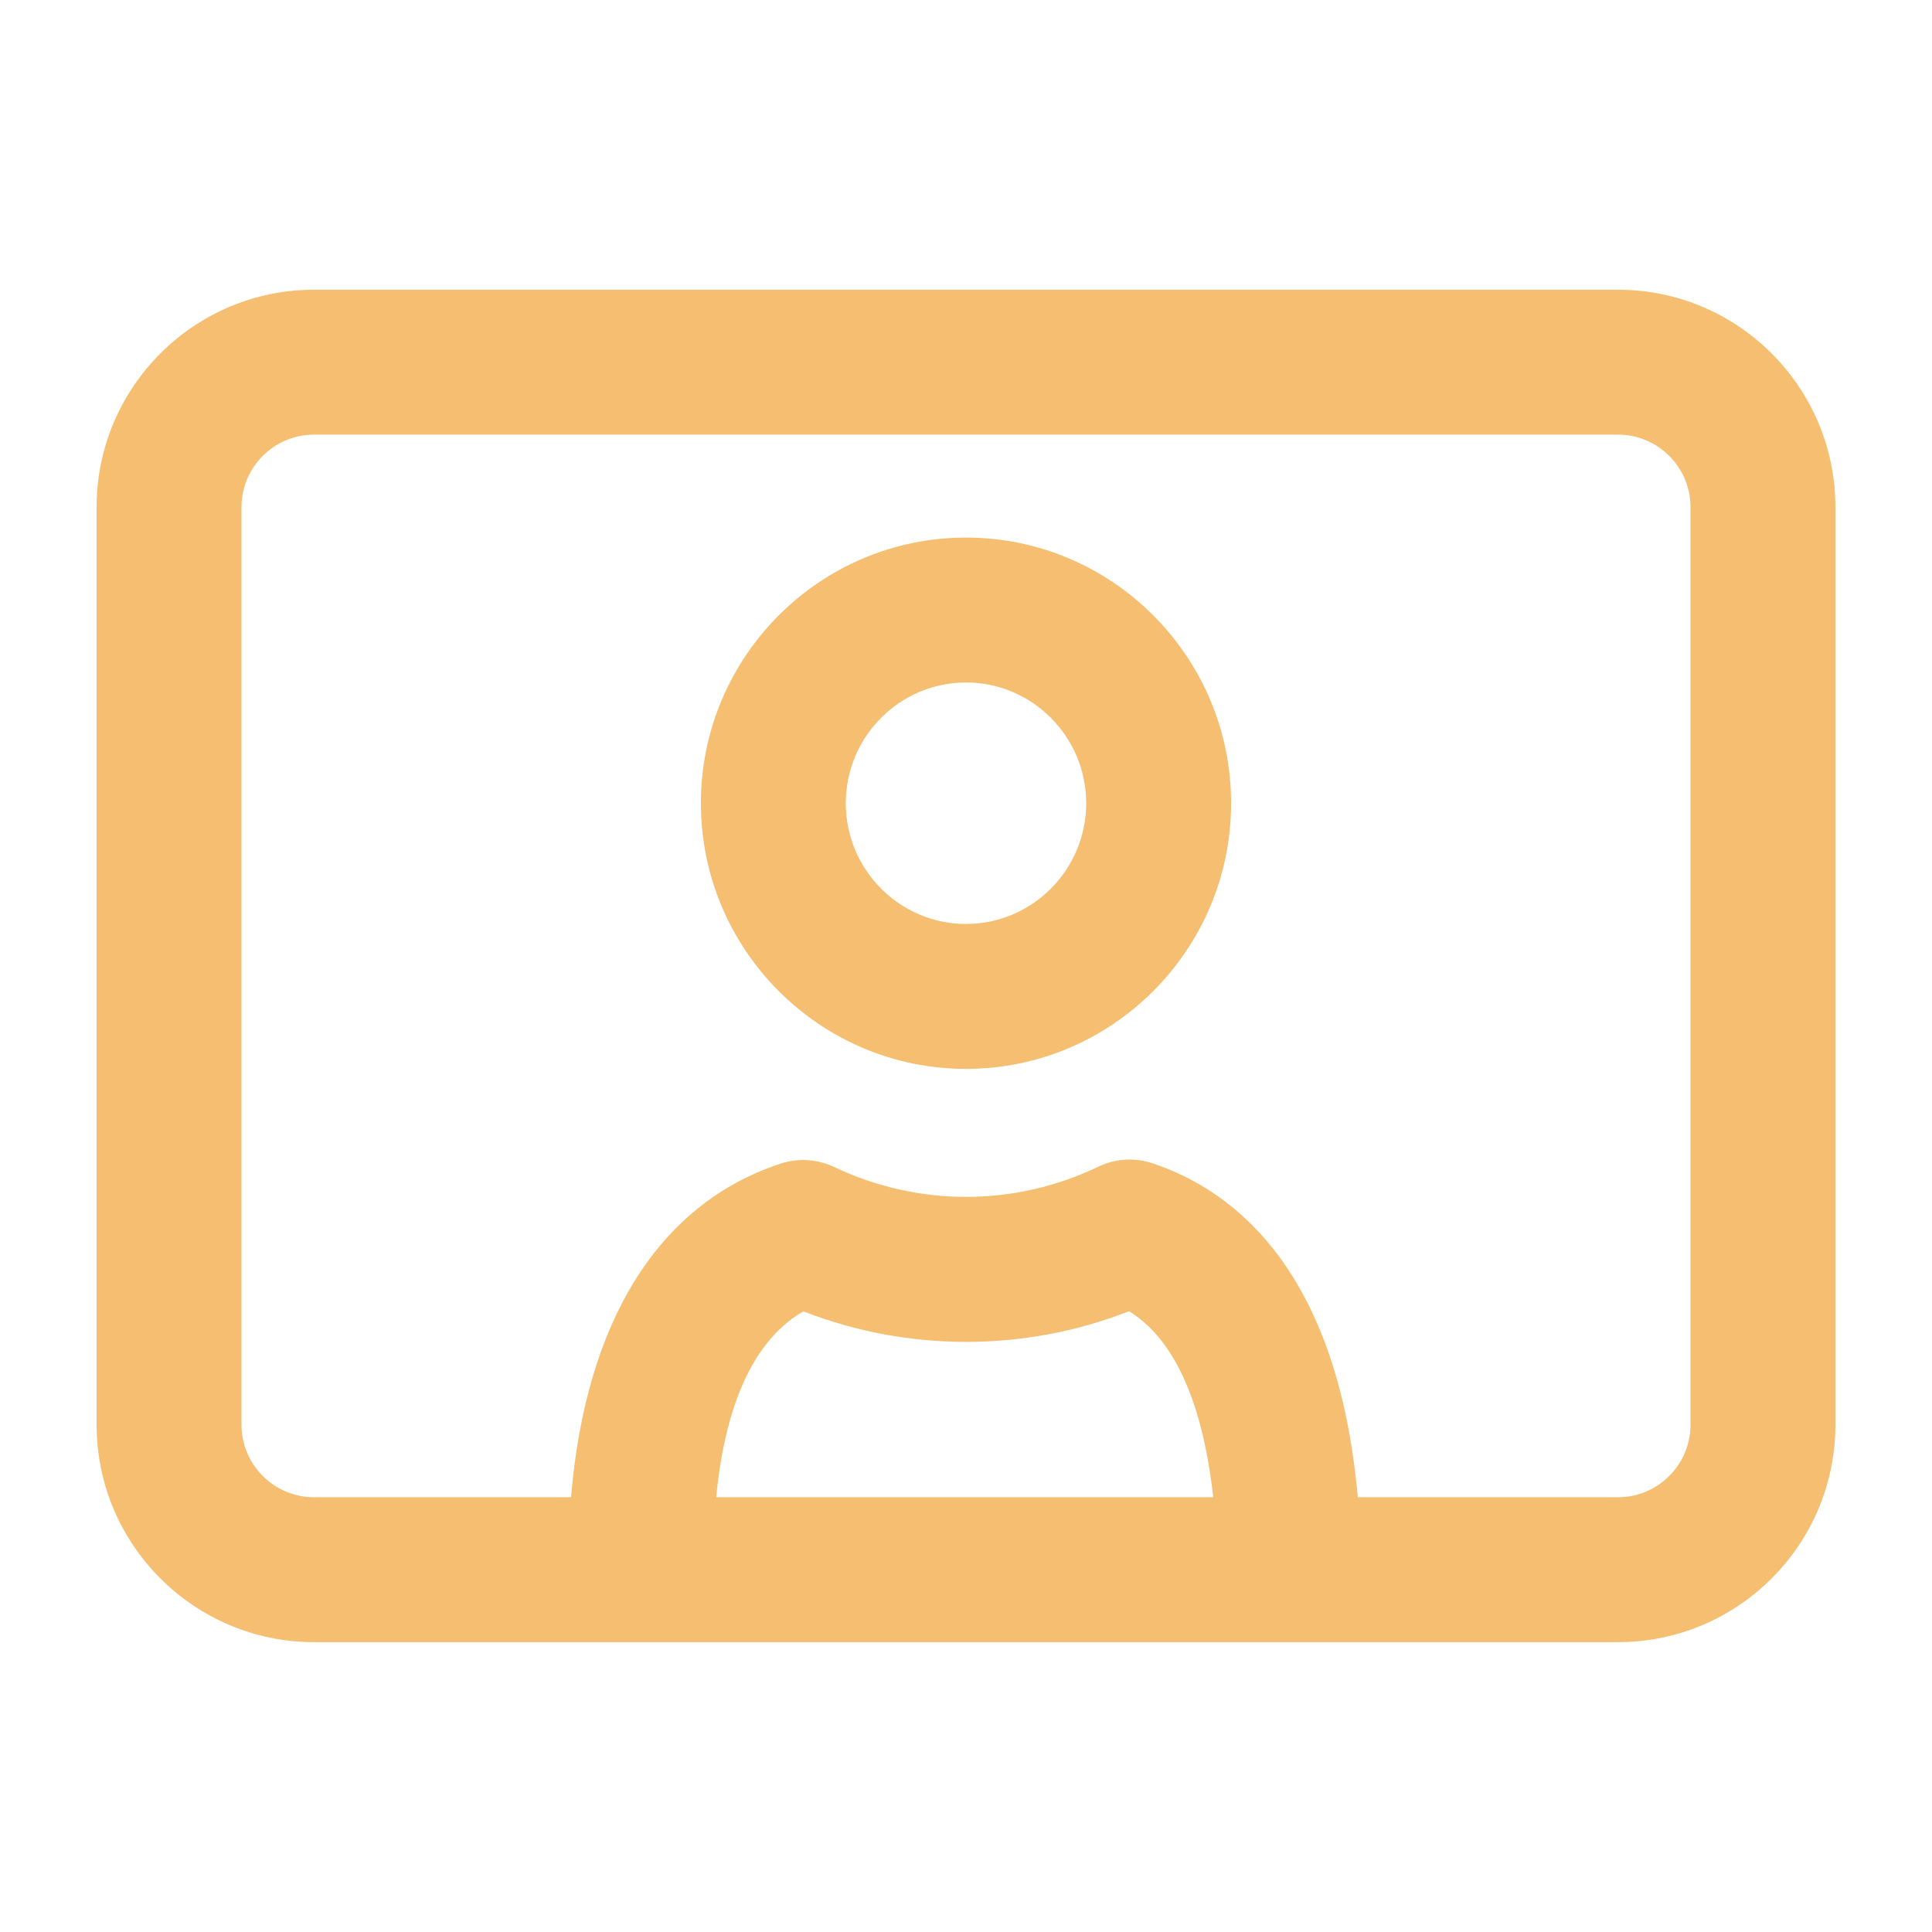
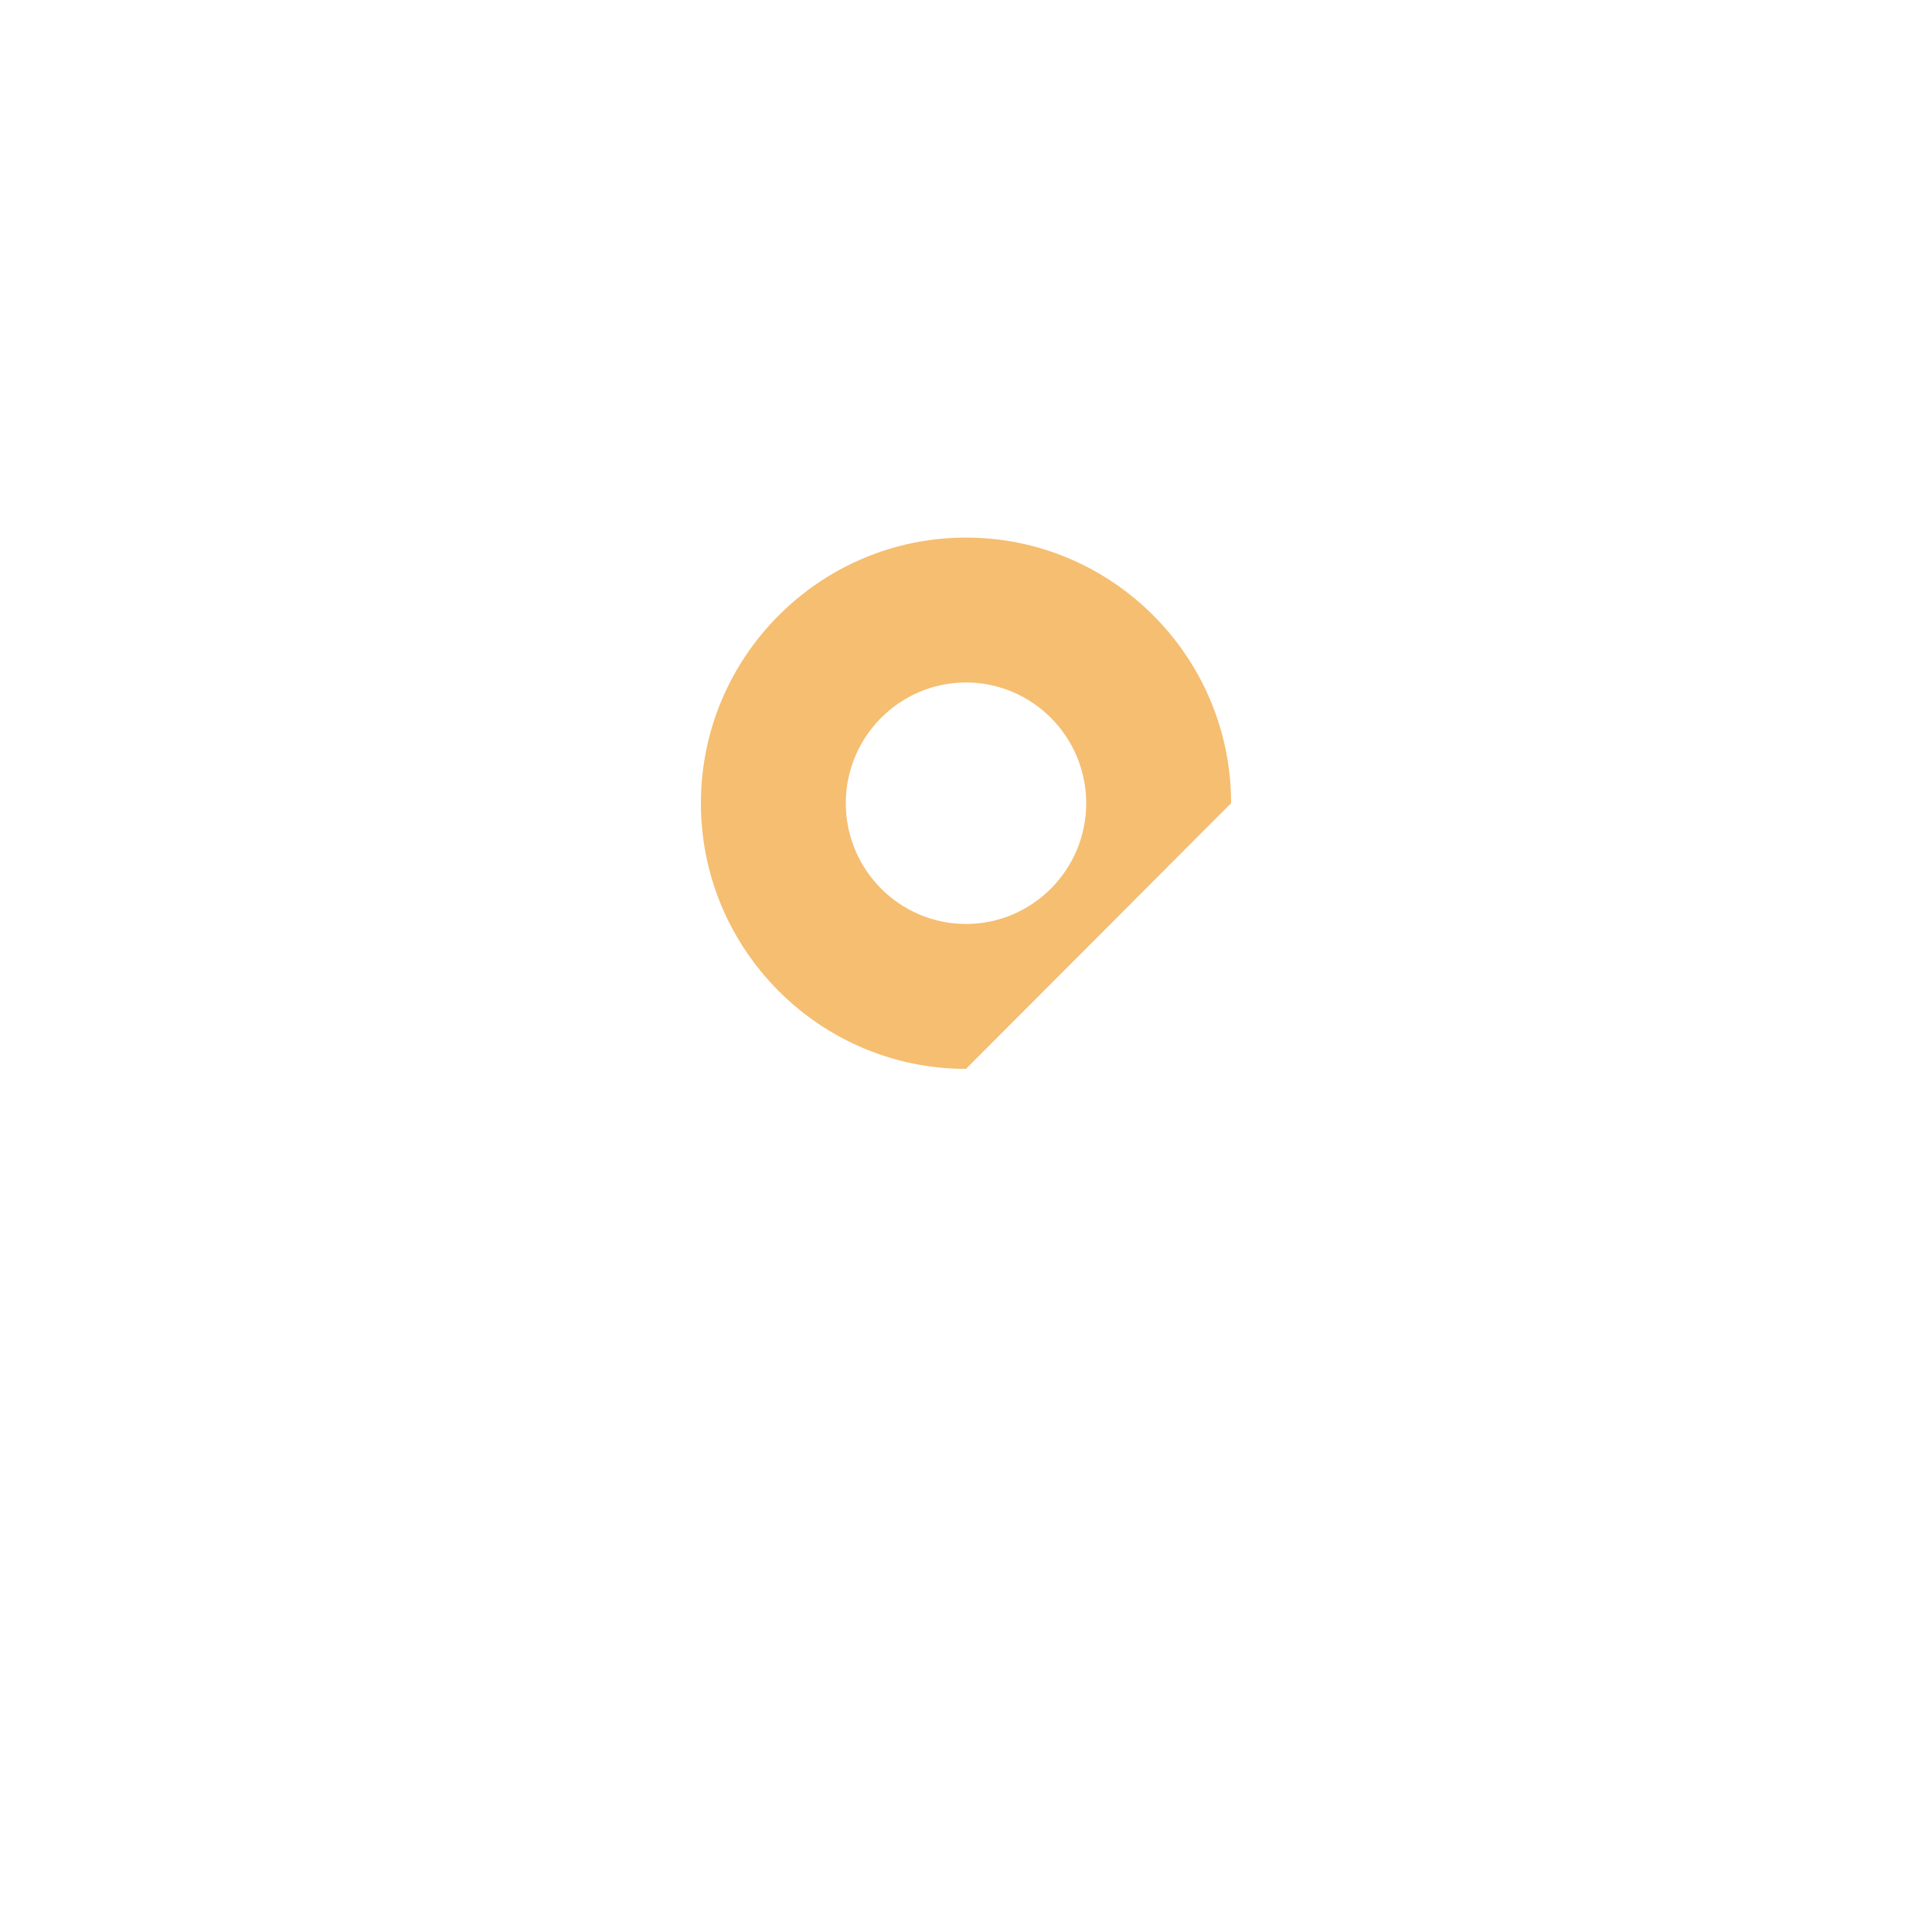
<svg xmlns="http://www.w3.org/2000/svg" width="28" height="28" viewBox="0 0 28 28" fill="none">
-   <path d="M14 15.491C11.882 15.491 10.158 13.764 10.158 11.641C10.158 9.518 11.882 7.791 14 7.791C16.118 7.791 17.842 9.518 17.842 11.641C17.842 13.764 16.118 15.491 14 15.491ZM14 9.891C13.04 9.891 12.258 10.676 12.258 11.641C12.258 12.606 13.04 13.391 14 13.391C14.96 13.391 15.742 12.606 15.742 11.641C15.742 10.676 14.96 9.891 14 9.891Z" fill="#F5BE71" />
-   <path d="M23.45 4.199H4.55C2.814 4.199 1.4 5.613 1.4 7.349V20.649C1.4 22.386 2.814 23.799 4.55 23.799H23.45C25.187 23.799 26.6 22.386 26.6 20.649V7.349C26.6 5.613 25.187 4.199 23.45 4.199ZM10.379 21.699C10.487 20.588 10.817 19.483 11.642 19.005C13.16 19.595 14.851 19.596 16.363 19.003C17.161 19.493 17.47 20.667 17.583 21.699H10.379ZM24.5 20.649C24.5 21.227 24.029 21.699 23.45 21.699H19.678C19.392 18.474 17.941 17.271 16.702 16.859C16.442 16.773 16.163 16.79 15.918 16.909C14.7 17.491 13.311 17.492 12.089 16.913C11.844 16.798 11.569 16.78 11.31 16.865C9.543 17.448 8.488 19.15 8.276 21.699H4.55C3.972 21.699 3.5 21.227 3.5 20.649V7.349C3.5 6.771 3.972 6.299 4.55 6.299H23.45C24.029 6.299 24.5 6.771 24.5 7.349L24.5 20.649Z" fill="#F5BE71" />
+   <path d="M14 15.491C11.882 15.491 10.158 13.764 10.158 11.641C10.158 9.518 11.882 7.791 14 7.791C16.118 7.791 17.842 9.518 17.842 11.641ZM14 9.891C13.04 9.891 12.258 10.676 12.258 11.641C12.258 12.606 13.04 13.391 14 13.391C14.96 13.391 15.742 12.606 15.742 11.641C15.742 10.676 14.96 9.891 14 9.891Z" fill="#F5BE71" />
</svg>